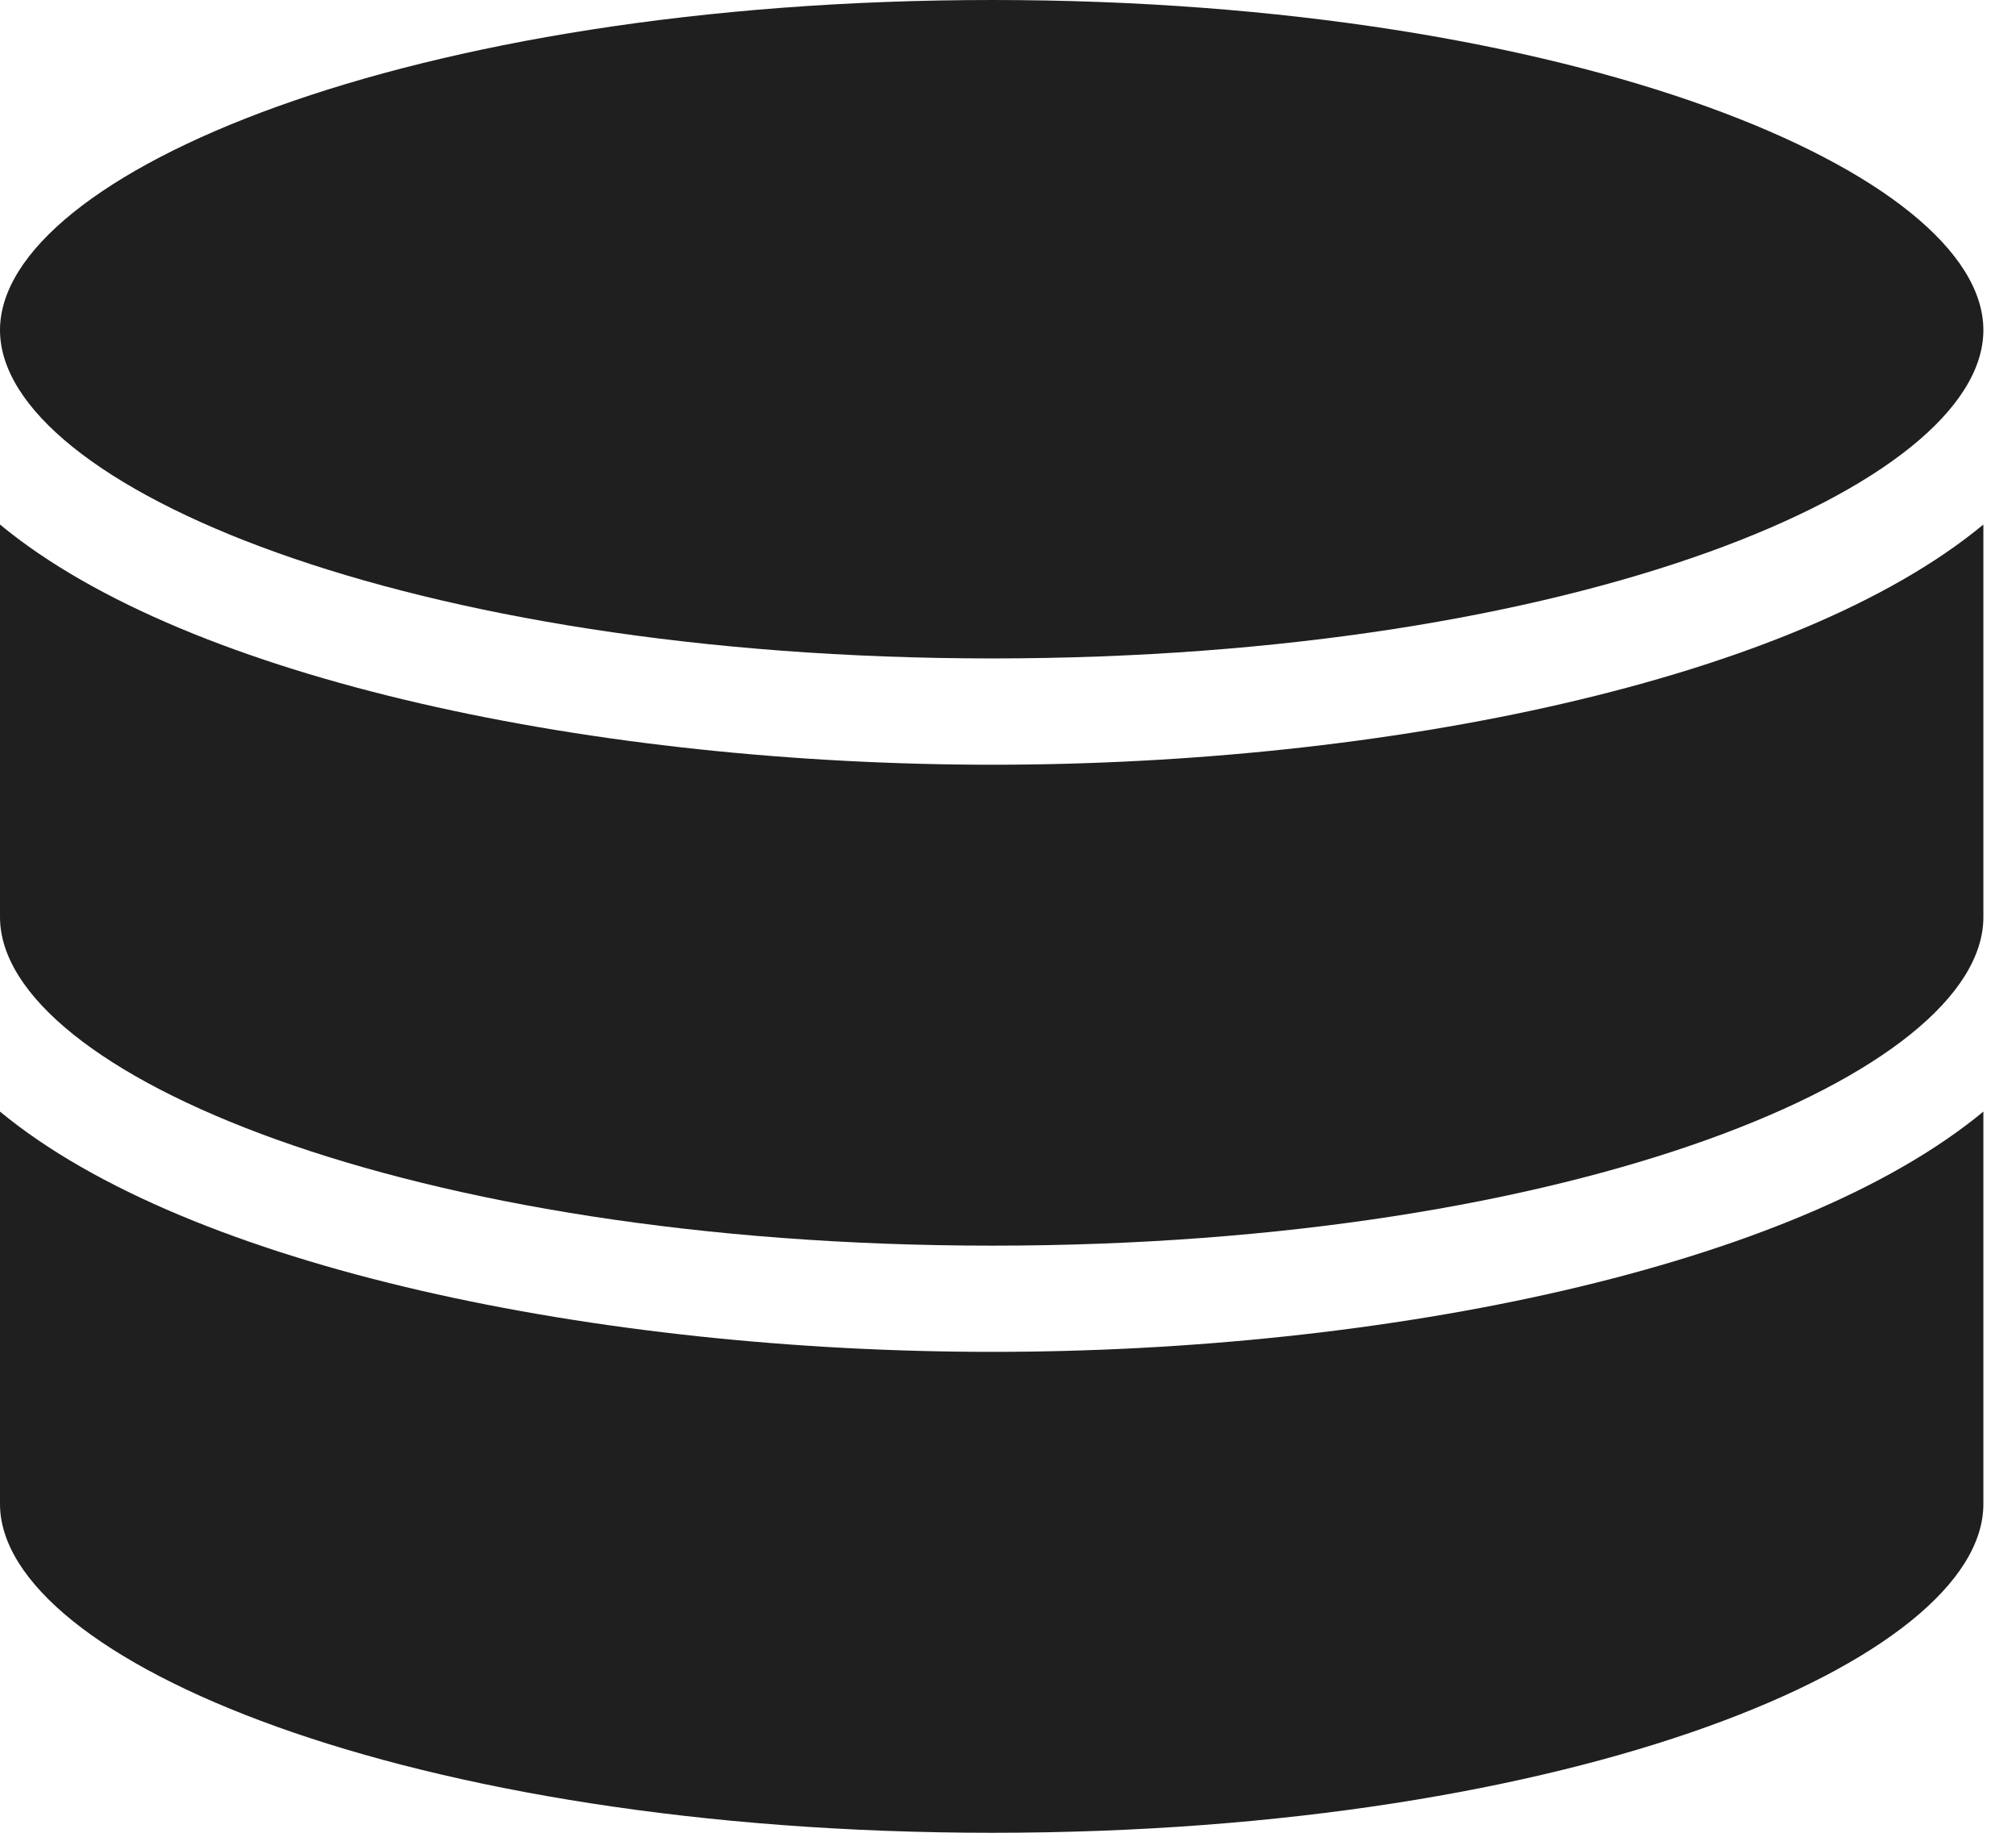
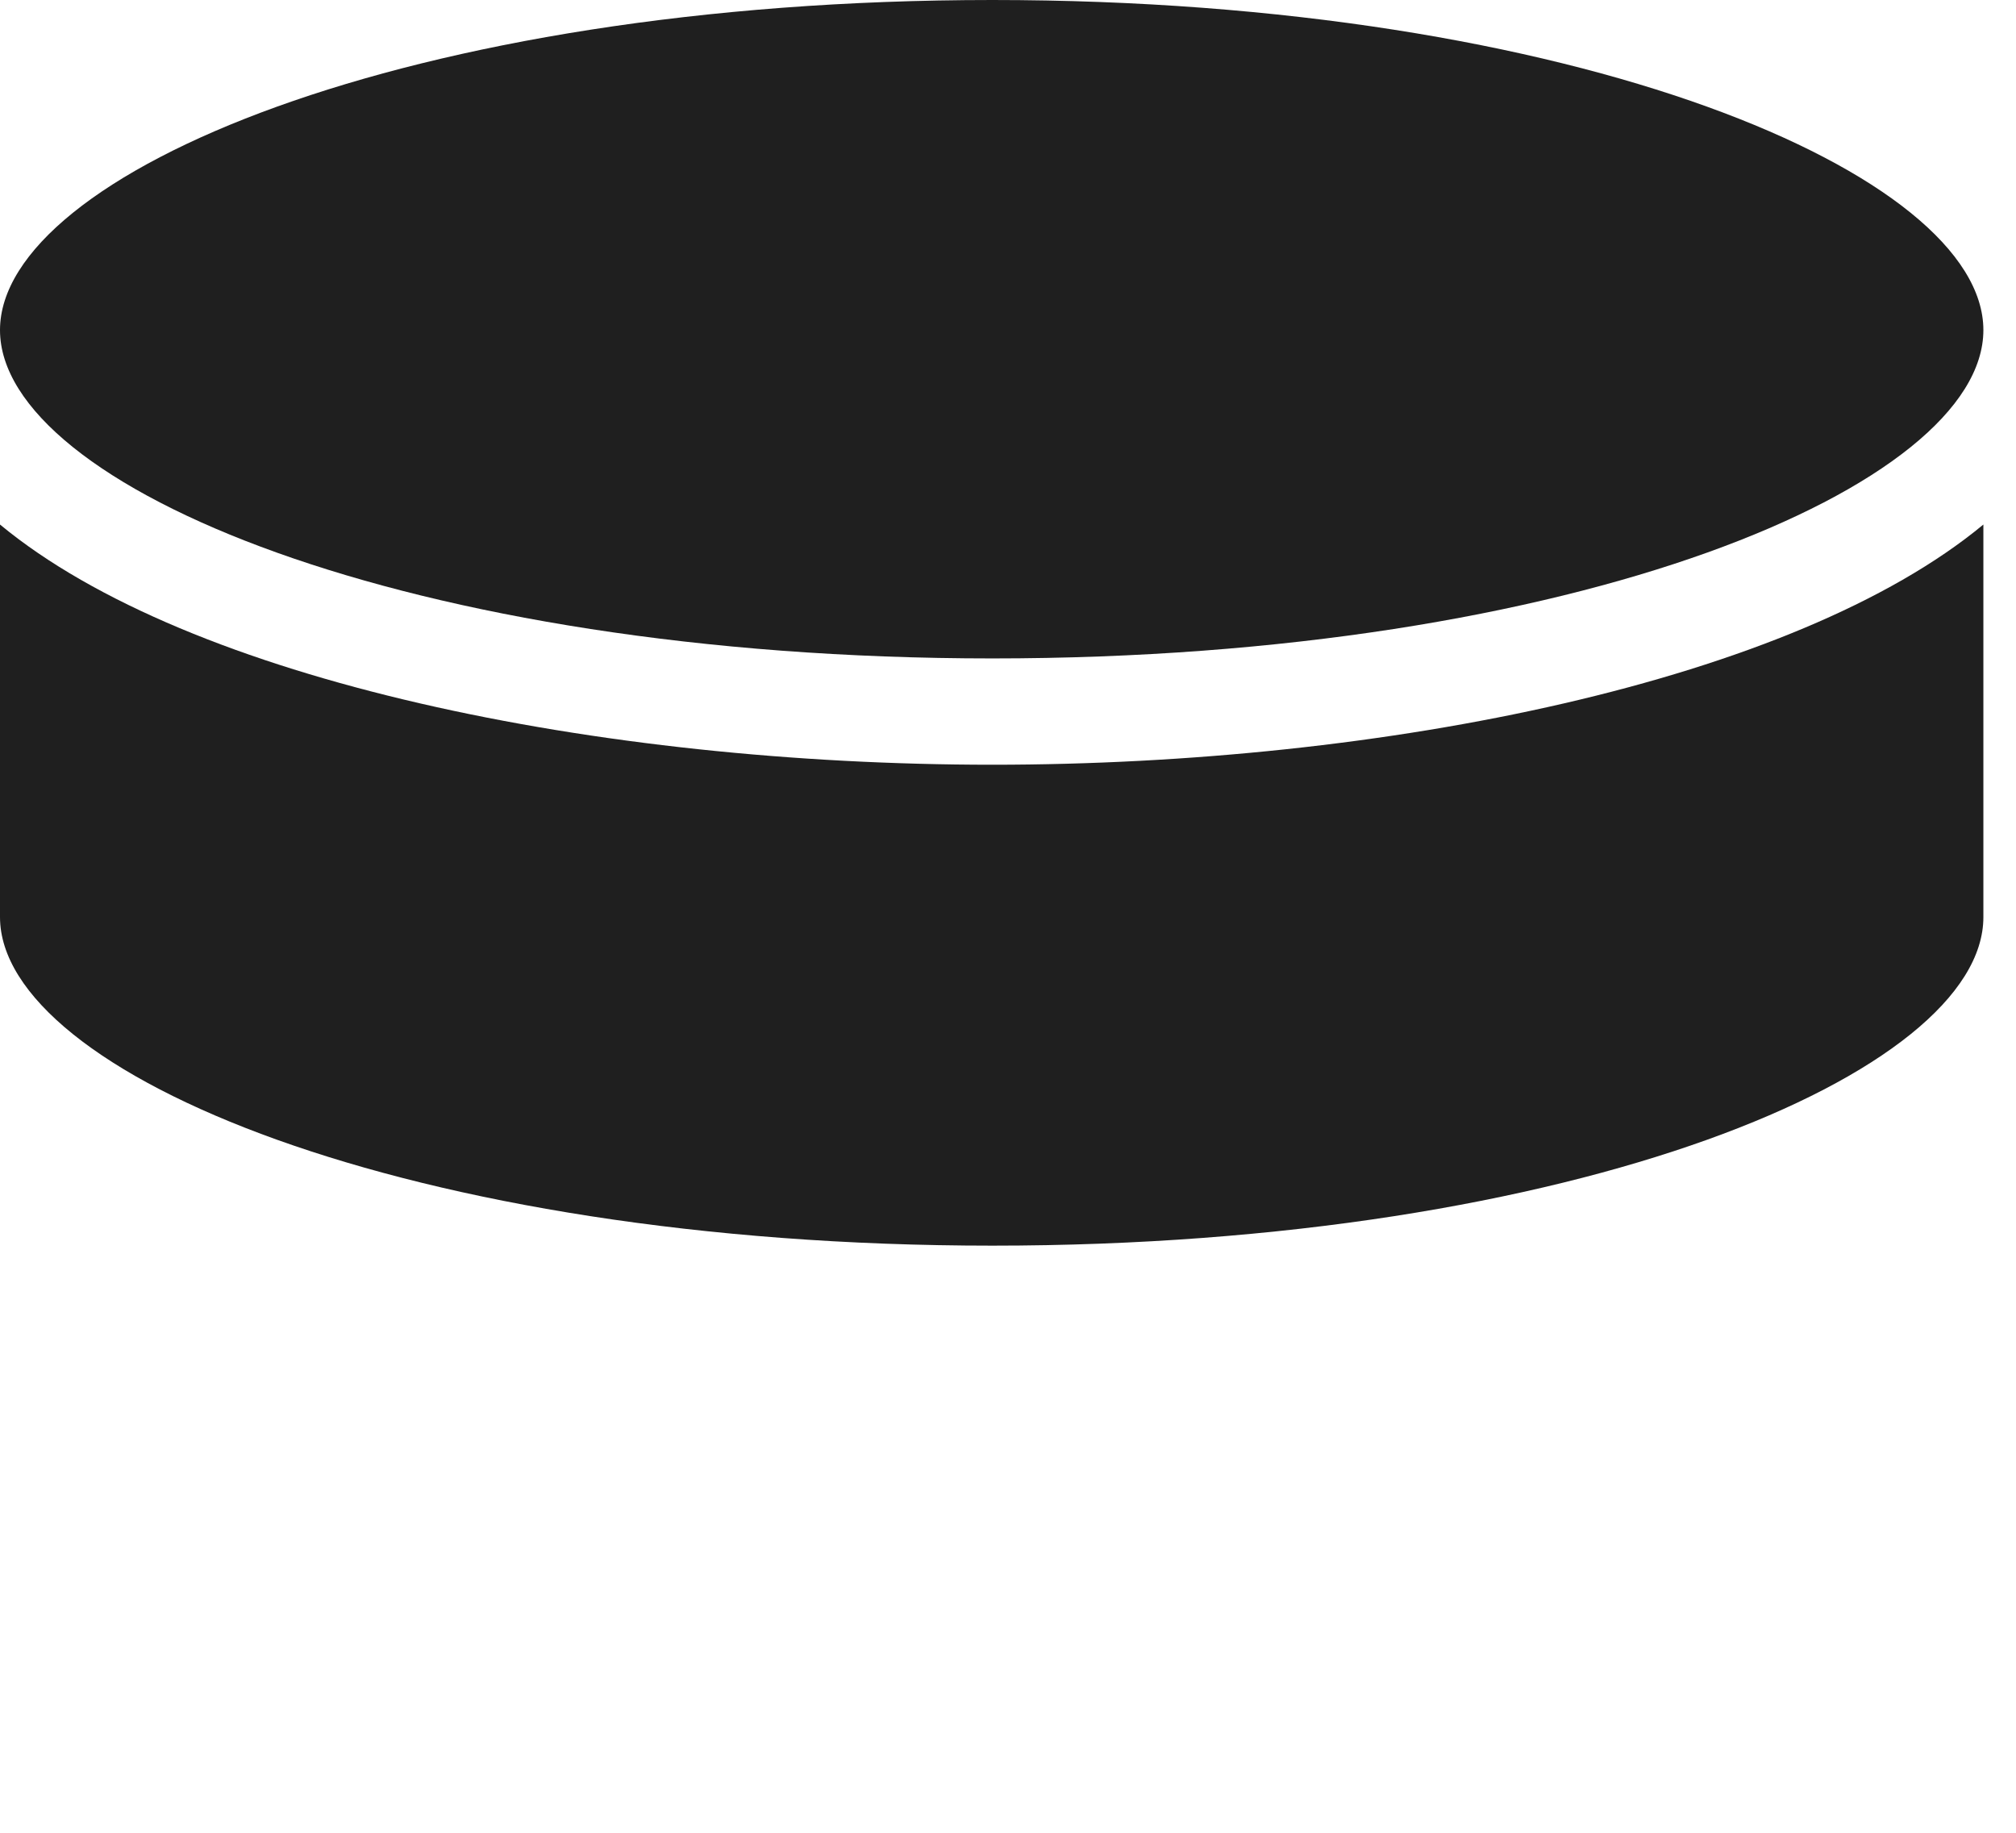
<svg xmlns="http://www.w3.org/2000/svg" width="22" height="20" viewBox="0 0 22 20" fill="none">
  <path d="M10.829 0C4.451 0 0 1.903 0 3.602C0 5.302 4.451 7.185 10.829 7.185C17.207 7.185 21.644 5.301 21.644 3.602C21.644 1.903 17.207 0 10.829 0Z" fill="#1F1F1F" />
  <path d="M21.644 5.724C19.58 7.433 15.111 8.345 10.829 8.345C6.547 8.345 2.065 7.433 0 5.724V10.008C0.002 11.707 4.452 13.593 10.829 13.593C17.207 13.593 21.644 11.707 21.644 10.008V5.724Z" fill="#1F1F1F" />
-   <path d="M10.829 14.752C15.111 14.752 19.58 13.838 21.644 12.13V16.413C21.644 18.112 17.207 20 10.829 20C4.452 20 0.002 18.112 0 16.413V12.13C2.065 13.838 6.547 14.752 10.829 14.752Z" fill="#1F1F1F" />
</svg>